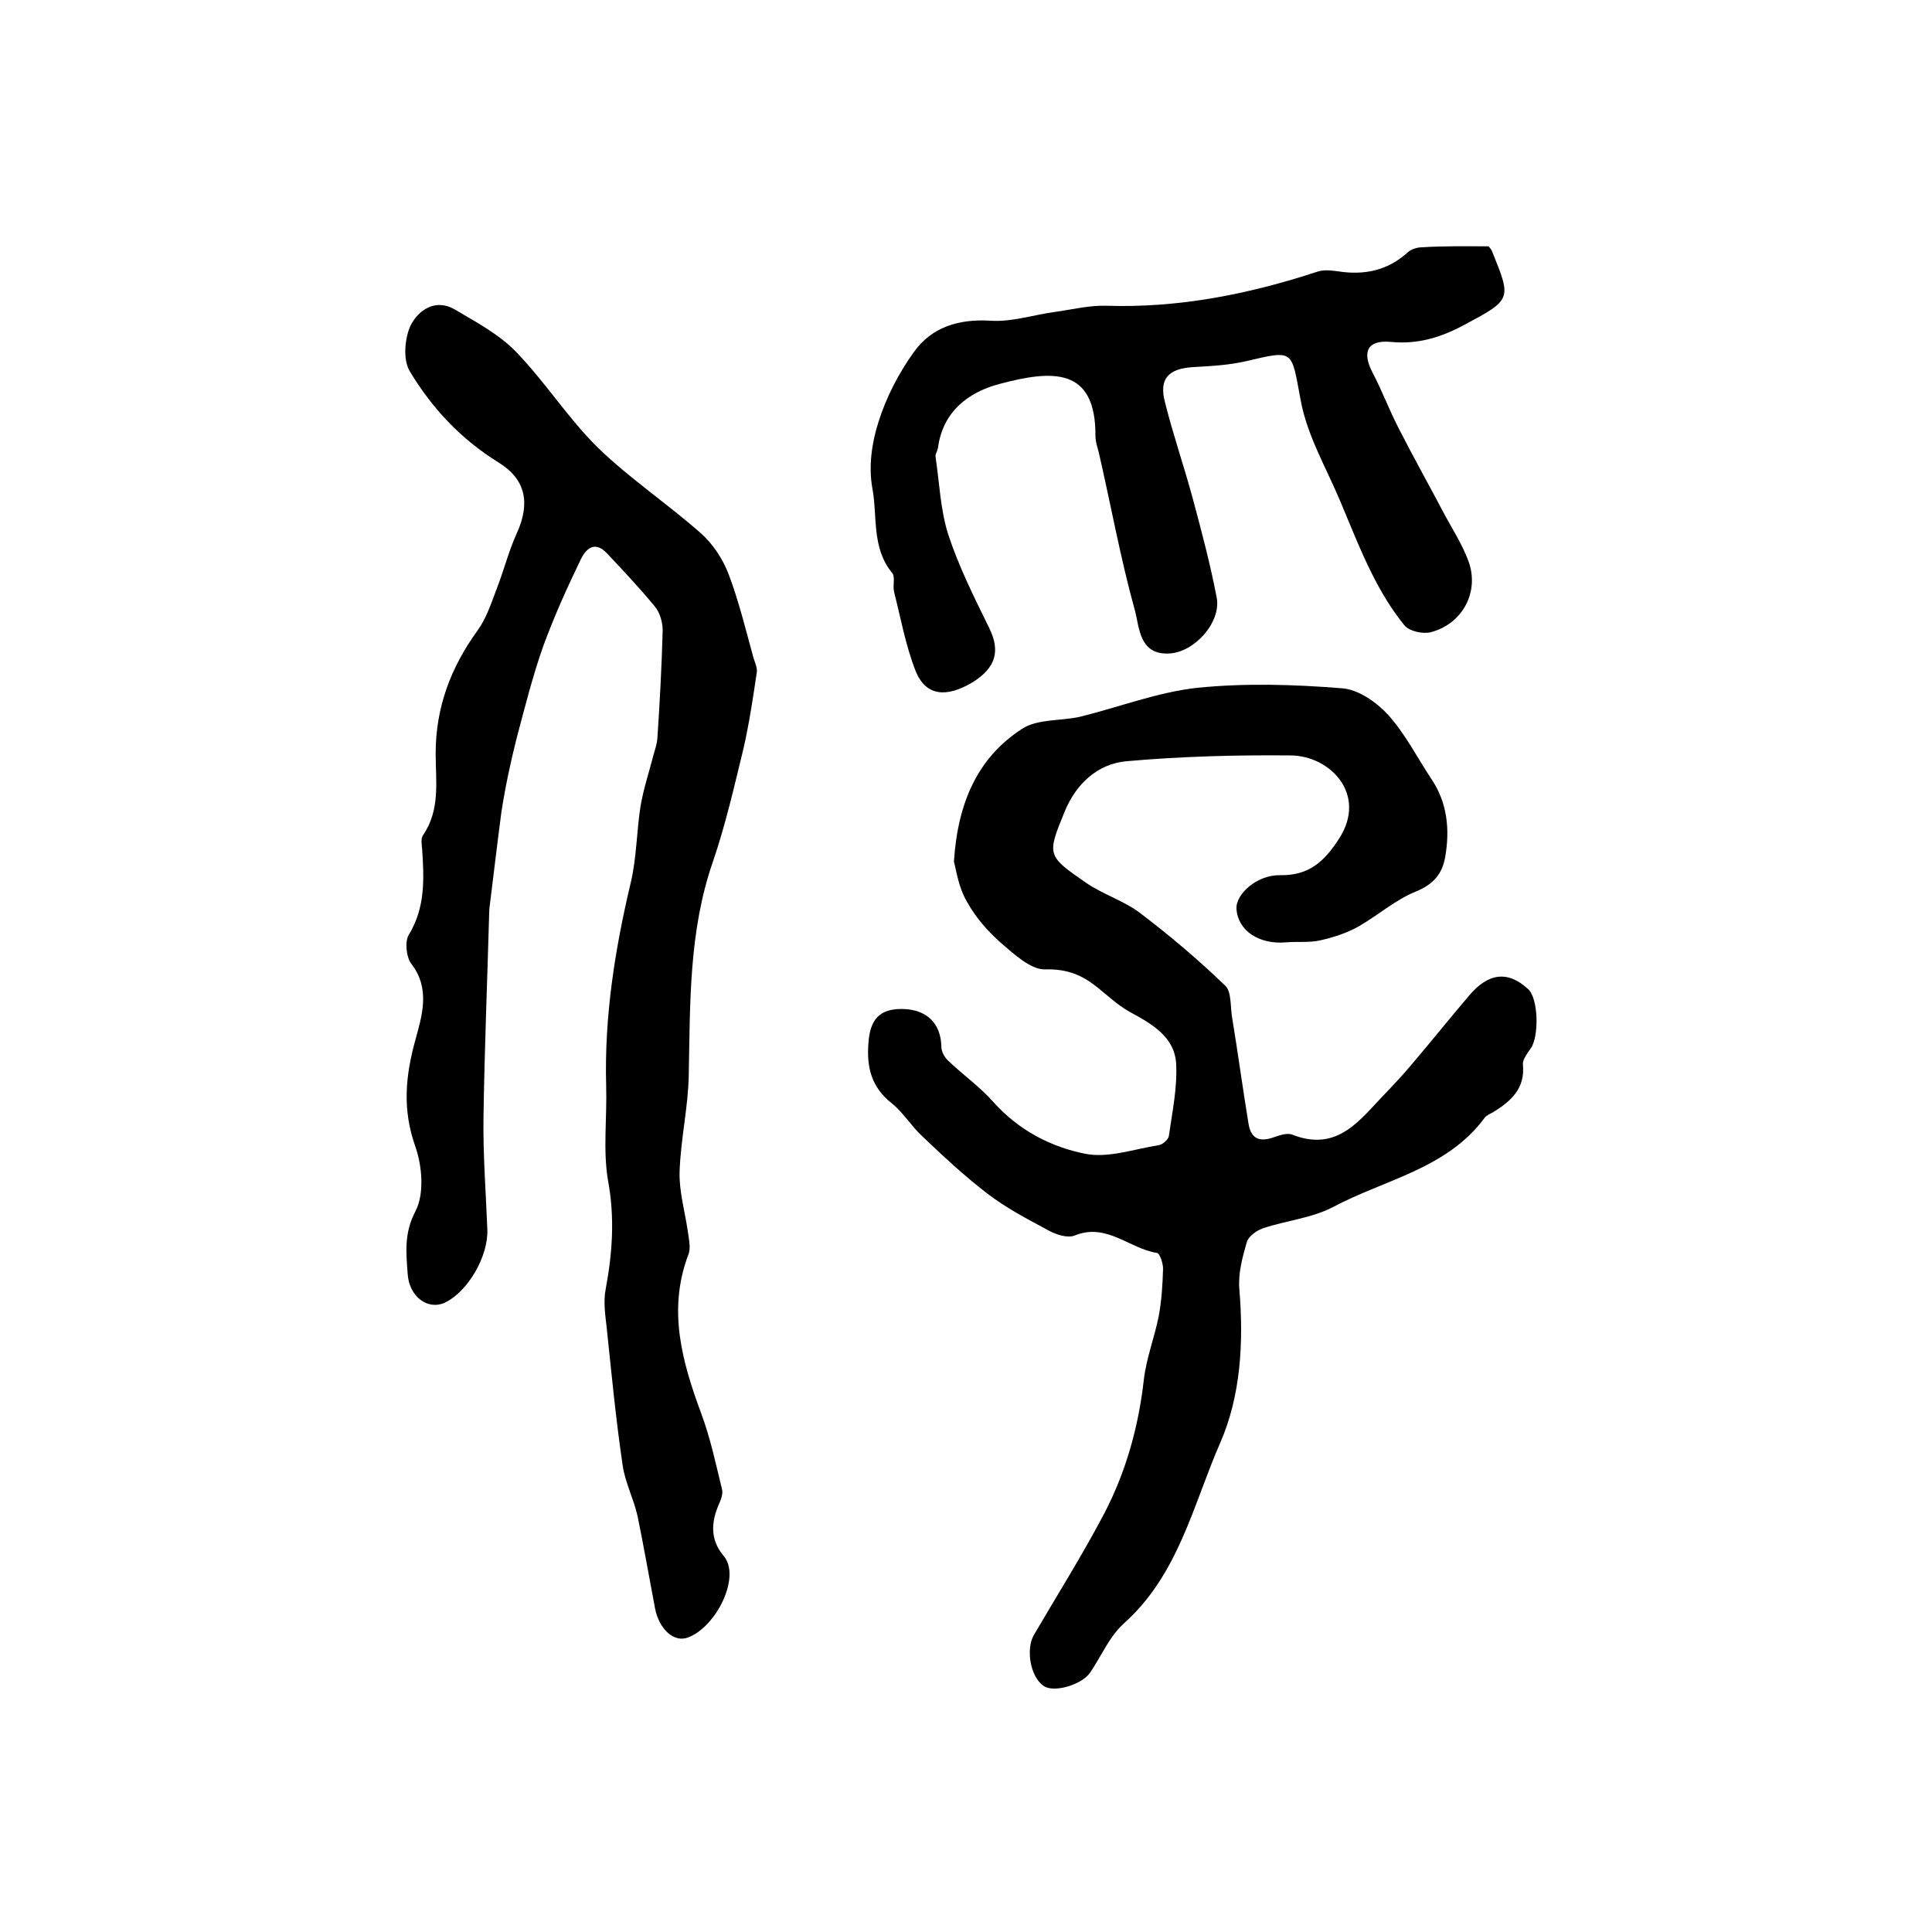
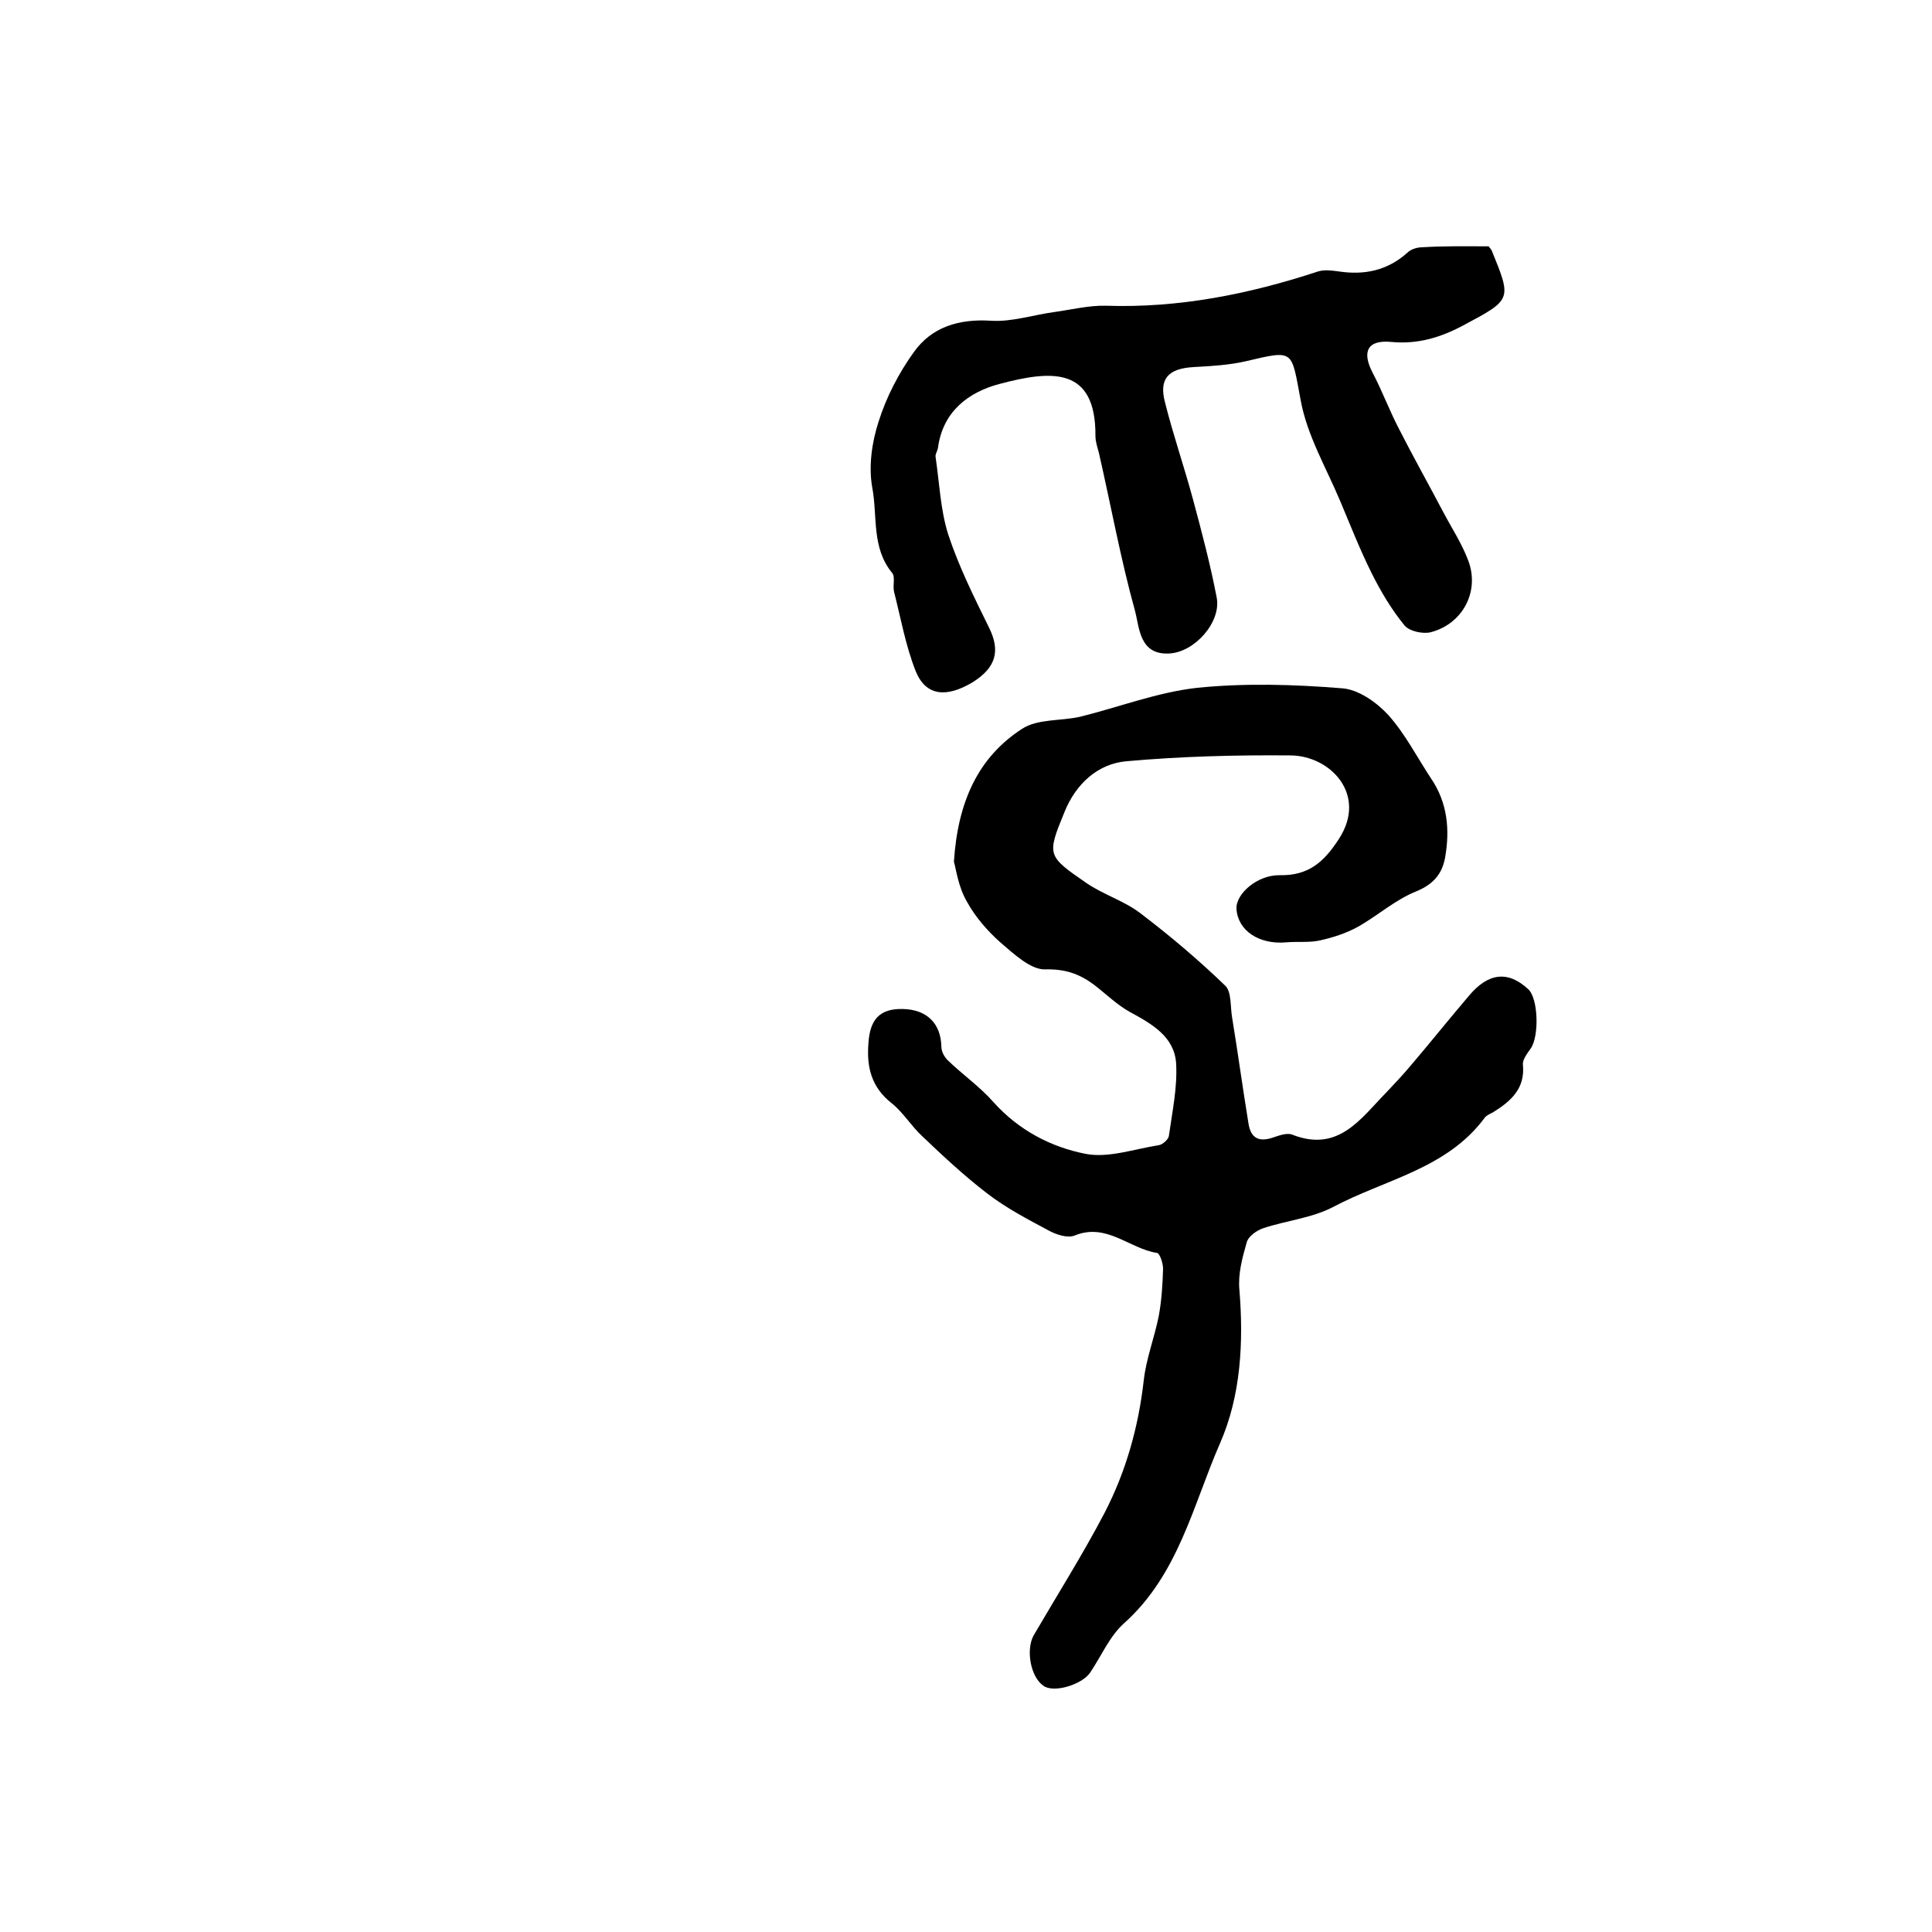
<svg xmlns="http://www.w3.org/2000/svg" version="1.1" id="图层_1" x="0px" y="0px" viewBox="0 0 400 400" style="enable-background:new 0 0 400 400;" xml:space="preserve">
  <style type="text/css">
	.st0{fill:#FFFFFF;}
</style>
  <g>
    <path d="M197.5,178.4c0.8-12.4,5-21.6,14.1-27.5c3.2-2.1,8-1.6,12-2.5c8.1-2,16.1-5.1,24.3-6c9.9-1,20-0.7,29.9,0.1   c3.4,0.2,7.2,2.9,9.6,5.5c3.5,3.9,6,8.8,8.9,13.2c3.4,5,3.9,10.6,2.9,16.3c-0.6,3.4-2.4,5.6-6.1,7.1c-4.2,1.7-7.8,4.9-11.8,7.2   c-2.5,1.4-5.3,2.3-8,2.9c-2.2,0.5-4.6,0.2-7,0.4c-5.6,0.5-10-2.4-10.3-6.9c-0.2-3.1,4.3-7.1,9-7c5.9,0.1,9.1-2.7,12.2-7.5   c6-9.2-1.8-17.3-10.1-17.3c-11.3-0.1-22.6,0.2-33.8,1.2c-6.1,0.5-10.6,4.8-12.9,10.5c-3.7,9-3.6,9.1,4.5,14.7   c3.5,2.4,7.8,3.7,11.1,6.2c6.2,4.7,12.1,9.7,17.7,15.1c1.3,1.3,1,4.3,1.4,6.6c1.2,7.3,2.2,14.7,3.4,22c0.5,3,2.2,3.8,5.1,2.8   c1.2-0.4,2.8-1,3.9-0.6c9.6,3.8,14.2-3.3,19.5-8.7c1.7-1.8,3.4-3.6,5-5.5c4.1-4.8,8-9.7,12.1-14.5c4-4.8,8.1-5.3,12.3-1.4   c2.1,1.9,2.3,9.8,0.5,12.3c-0.7,1-1.7,2.3-1.6,3.3c0.5,5-2.5,7.6-6.2,9.9c-0.6,0.3-1.3,0.6-1.7,1.1c-7.8,10.6-20.7,12.8-31.4,18.5   c-4.4,2.3-9.7,2.8-14.5,4.4c-1.4,0.5-3.1,1.7-3.4,3c-0.9,3.1-1.8,6.5-1.5,9.7c0.9,10.9,0.3,22-4,31.8c-5.6,12.8-8.6,27.2-19.9,37.3   c-3,2.7-4.7,6.8-7,10.2c-1.7,2.5-7.6,4.3-9.7,2.7c-2.7-1.9-3.6-7.5-2-10.4c4.9-8.4,10.2-16.8,14.7-25.4c4.4-8.5,7-17.7,8.1-27.4   c0.5-4.5,2.2-8.8,3.1-13.3c0.6-3.2,0.8-6.5,0.9-9.8c0-1.2-0.7-3.3-1.3-3.3c-5.7-0.9-10.4-6.3-17-3.6c-1.5,0.6-3.9-0.2-5.5-1.1   c-4.3-2.3-8.7-4.6-12.6-7.6c-4.7-3.6-9.1-7.7-13.4-11.8c-2.3-2.1-4-5-6.4-6.9c-4.2-3.3-5.2-7.5-4.8-12.4c0.3-5,2.4-7.2,7.1-7.1   c5,0.1,7.9,3,8,7.8c0,1,0.6,2.1,1.3,2.8c3.1,3,6.7,5.5,9.5,8.7c5.2,5.8,11.9,9.3,19.1,10.7c4.7,0.9,10-1,15.1-1.8   c0.8-0.1,2-1.2,2.1-1.9c0.7-5,1.8-10.1,1.5-15.1c-0.4-5.5-5-8.1-9.6-10.6c-2.7-1.5-5-3.8-7.5-5.7c-3-2.2-5.9-3.2-10-3.1   c-3,0.1-6.5-3.2-9.3-5.6c-2.7-2.4-5.2-5.3-6.9-8.4C198.4,183.6,198,180.2,197.5,178.4z" />
-     <path d="M101.3,188.3c-0.4,14.7-1,29-1.2,43.2c-0.1,7.7,0.5,15.4,0.8,23.1c0.2,5.5-4,12.8-8.8,15.1c-3.4,1.6-7.4-1.1-7.7-6   c-0.3-4.2-0.8-8.3,1.6-12.9c1.9-3.6,1.4-9.4,0-13.4c-2.7-7.6-2.1-14.5,0-22.1c1.3-4.8,3.2-10.5-0.8-15.7c-1.1-1.4-1.4-4.6-0.6-6   c3.5-5.7,3.2-11.7,2.8-17.8c-0.1-1-0.3-2.2,0.2-2.9c3.6-5.3,2.6-11.2,2.6-16.9c0-9.5,3.1-17.8,8.7-25.5c1.8-2.5,2.8-5.6,3.9-8.5   c1.5-3.8,2.5-7.9,4.2-11.6c2.8-6.2,1.9-11.1-3.7-14.6c-7.8-4.8-13.9-11.3-18.5-19c-1.4-2.4-1-6.8,0.2-9.4c1.6-3.2,5.2-5.7,9.2-3.3   c4.4,2.6,9.1,5.1,12.6,8.7c6.1,6.3,10.8,13.8,17,19.9c6.6,6.4,14.4,11.6,21.3,17.7c2.5,2.2,4.6,5.4,5.8,8.6   c2.1,5.6,3.5,11.4,5.1,17.2c0.3,1,0.8,2,0.7,2.9c-0.8,5.4-1.6,10.8-2.8,16c-1.9,7.8-3.7,15.7-6.3,23.3c-5,14.4-4.7,29.2-5,44.1   c-0.1,6.7-1.7,13.4-1.9,20.2c-0.1,4,1.1,8.1,1.7,12.2c0.2,1.6,0.7,3.5,0.1,4.9c-4.3,11.4-1.3,22.1,2.7,32.9   c1.9,5.1,3,10.4,4.3,15.7c0.2,0.9-0.2,2-0.6,2.9c-1.7,3.8-1.9,7.5,0.9,10.8c3.7,4.3-1.5,14.7-7.3,16.9c-3,1.2-6.1-1.8-6.9-6.1   c-1.2-6.3-2.3-12.7-3.6-19c-0.8-3.6-2.6-7-3.1-10.6c-1.4-9.5-2.3-19-3.3-28.5c-0.3-2.6-0.7-5.4-0.2-7.9c1.4-7.5,1.9-14.8,0.5-22.4   c-1.1-6.4-0.2-13.1-0.4-19.7c-0.4-14.3,1.8-28.2,5.1-42.1c1.2-5.1,1.2-10.5,2-15.7c0.6-3.6,1.8-7.2,2.7-10.7   c0.3-1.1,0.7-2.2,0.8-3.4c0.5-7.5,0.9-14.9,1.1-22.4c0-1.7-0.6-3.7-1.6-4.9c-3.2-3.9-6.6-7.5-10-11.1c-2.6-2.7-4.4-0.7-5.4,1.4   c-2.8,5.8-5.5,11.8-7.7,17.8c-2.2,6.2-3.8,12.6-5.5,19c-1.3,5.1-2.4,10.3-3.2,15.5C102.9,175,102.1,181.9,101.3,188.3z" />
    <path d="M308.2,51c0.4,0.5,0.6,0.7,0.7,1c4.1,10.1,4.1,10-6,15.4c-4.7,2.5-9.4,3.9-14.8,3.4c-5-0.5-6.2,2-3.9,6.4   c2,3.8,3.5,7.9,5.5,11.7c2.9,5.7,6.1,11.4,9.1,17.1c1.8,3.4,3.9,6.6,5.2,10.1c2.4,6.4-1.2,13.1-7.8,14.8c-1.6,0.4-4.4-0.2-5.4-1.4   c-2.7-3.3-4.9-7-6.8-10.8c-2.4-4.8-4.4-9.9-6.5-14.9c-2.9-6.9-6.9-13.7-8.2-20.9c-2-10.5-1.2-10.5-11.4-8.1   c-3.5,0.8-7.2,1-10.8,1.2c-5.2,0.3-7.2,2.4-5.9,7.3c1.7,6.8,4,13.4,5.8,20.1c1.8,6.7,3.6,13.5,4.9,20.3c1,5.1-4.6,11.4-9.9,11.6   c-6.1,0.3-6.1-5.4-7-8.8c-3-10.8-5-21.9-7.5-32.8c-0.3-1.1-0.7-2.3-0.7-3.4c0.1-14.4-9-13.7-19.9-10.8c-6.4,1.7-11.7,5.7-12.7,13.2   c-0.1,0.7-0.6,1.3-0.5,1.9c0.8,5.4,1,10.9,2.6,16c2.2,6.7,5.4,13.1,8.5,19.4c2.3,4.7,1.5,8.2-3.5,11.3c-5.4,3.2-9.6,2.8-11.7-2.3   c-2.1-5.3-3.1-11-4.5-16.5c-0.3-1.3,0.3-3.1-0.4-3.9c-4.3-5.2-3-11.8-4.1-17.6c-0.8-4.4-0.1-9.4,1.3-13.7   c1.6-5.1,4.2-10.1,7.3-14.4c3.7-5.2,9.3-6.9,15.9-6.5c4.3,0.3,8.8-1.2,13.2-1.8c3.6-0.5,7.2-1.4,10.7-1.3   c15.1,0.5,29.6-2.4,43.9-7.1c1.3-0.4,2.9-0.2,4.3,0c5.3,0.8,10.1-0.2,14.2-3.9c0.7-0.7,2-1.1,3-1.1C299.1,50.9,303.7,51,308.2,51z" />
  </g>
</svg>